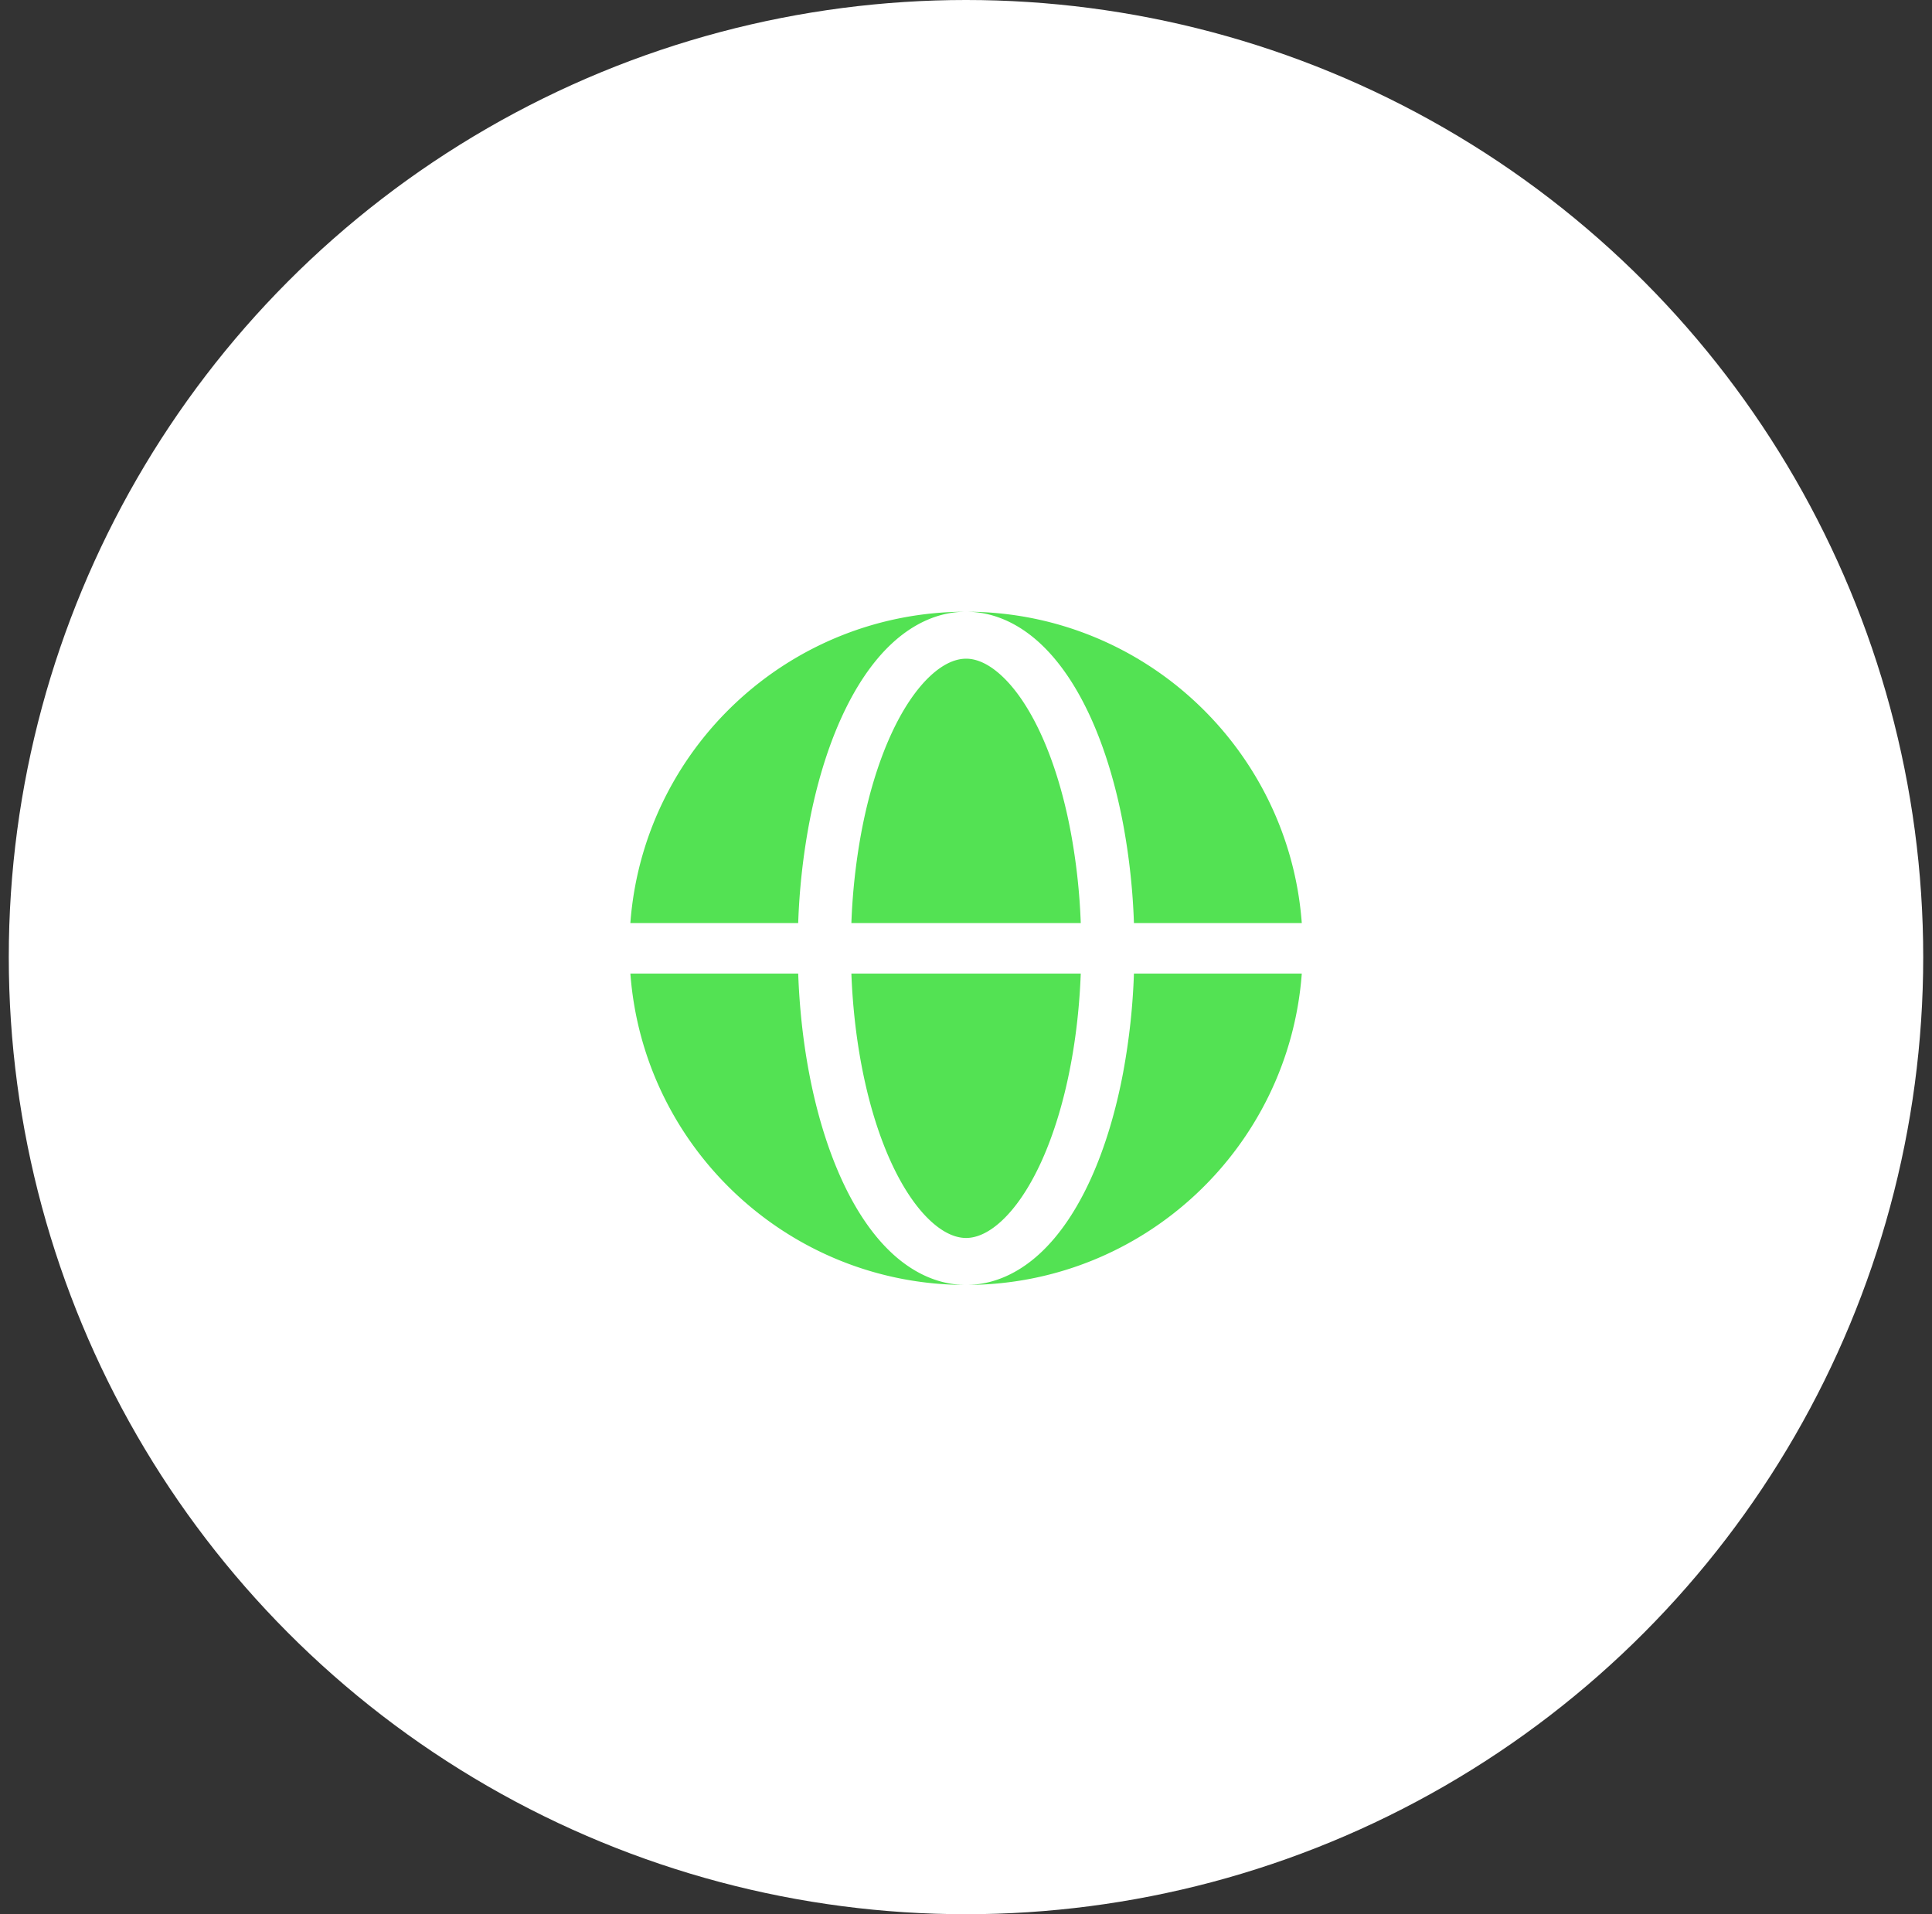
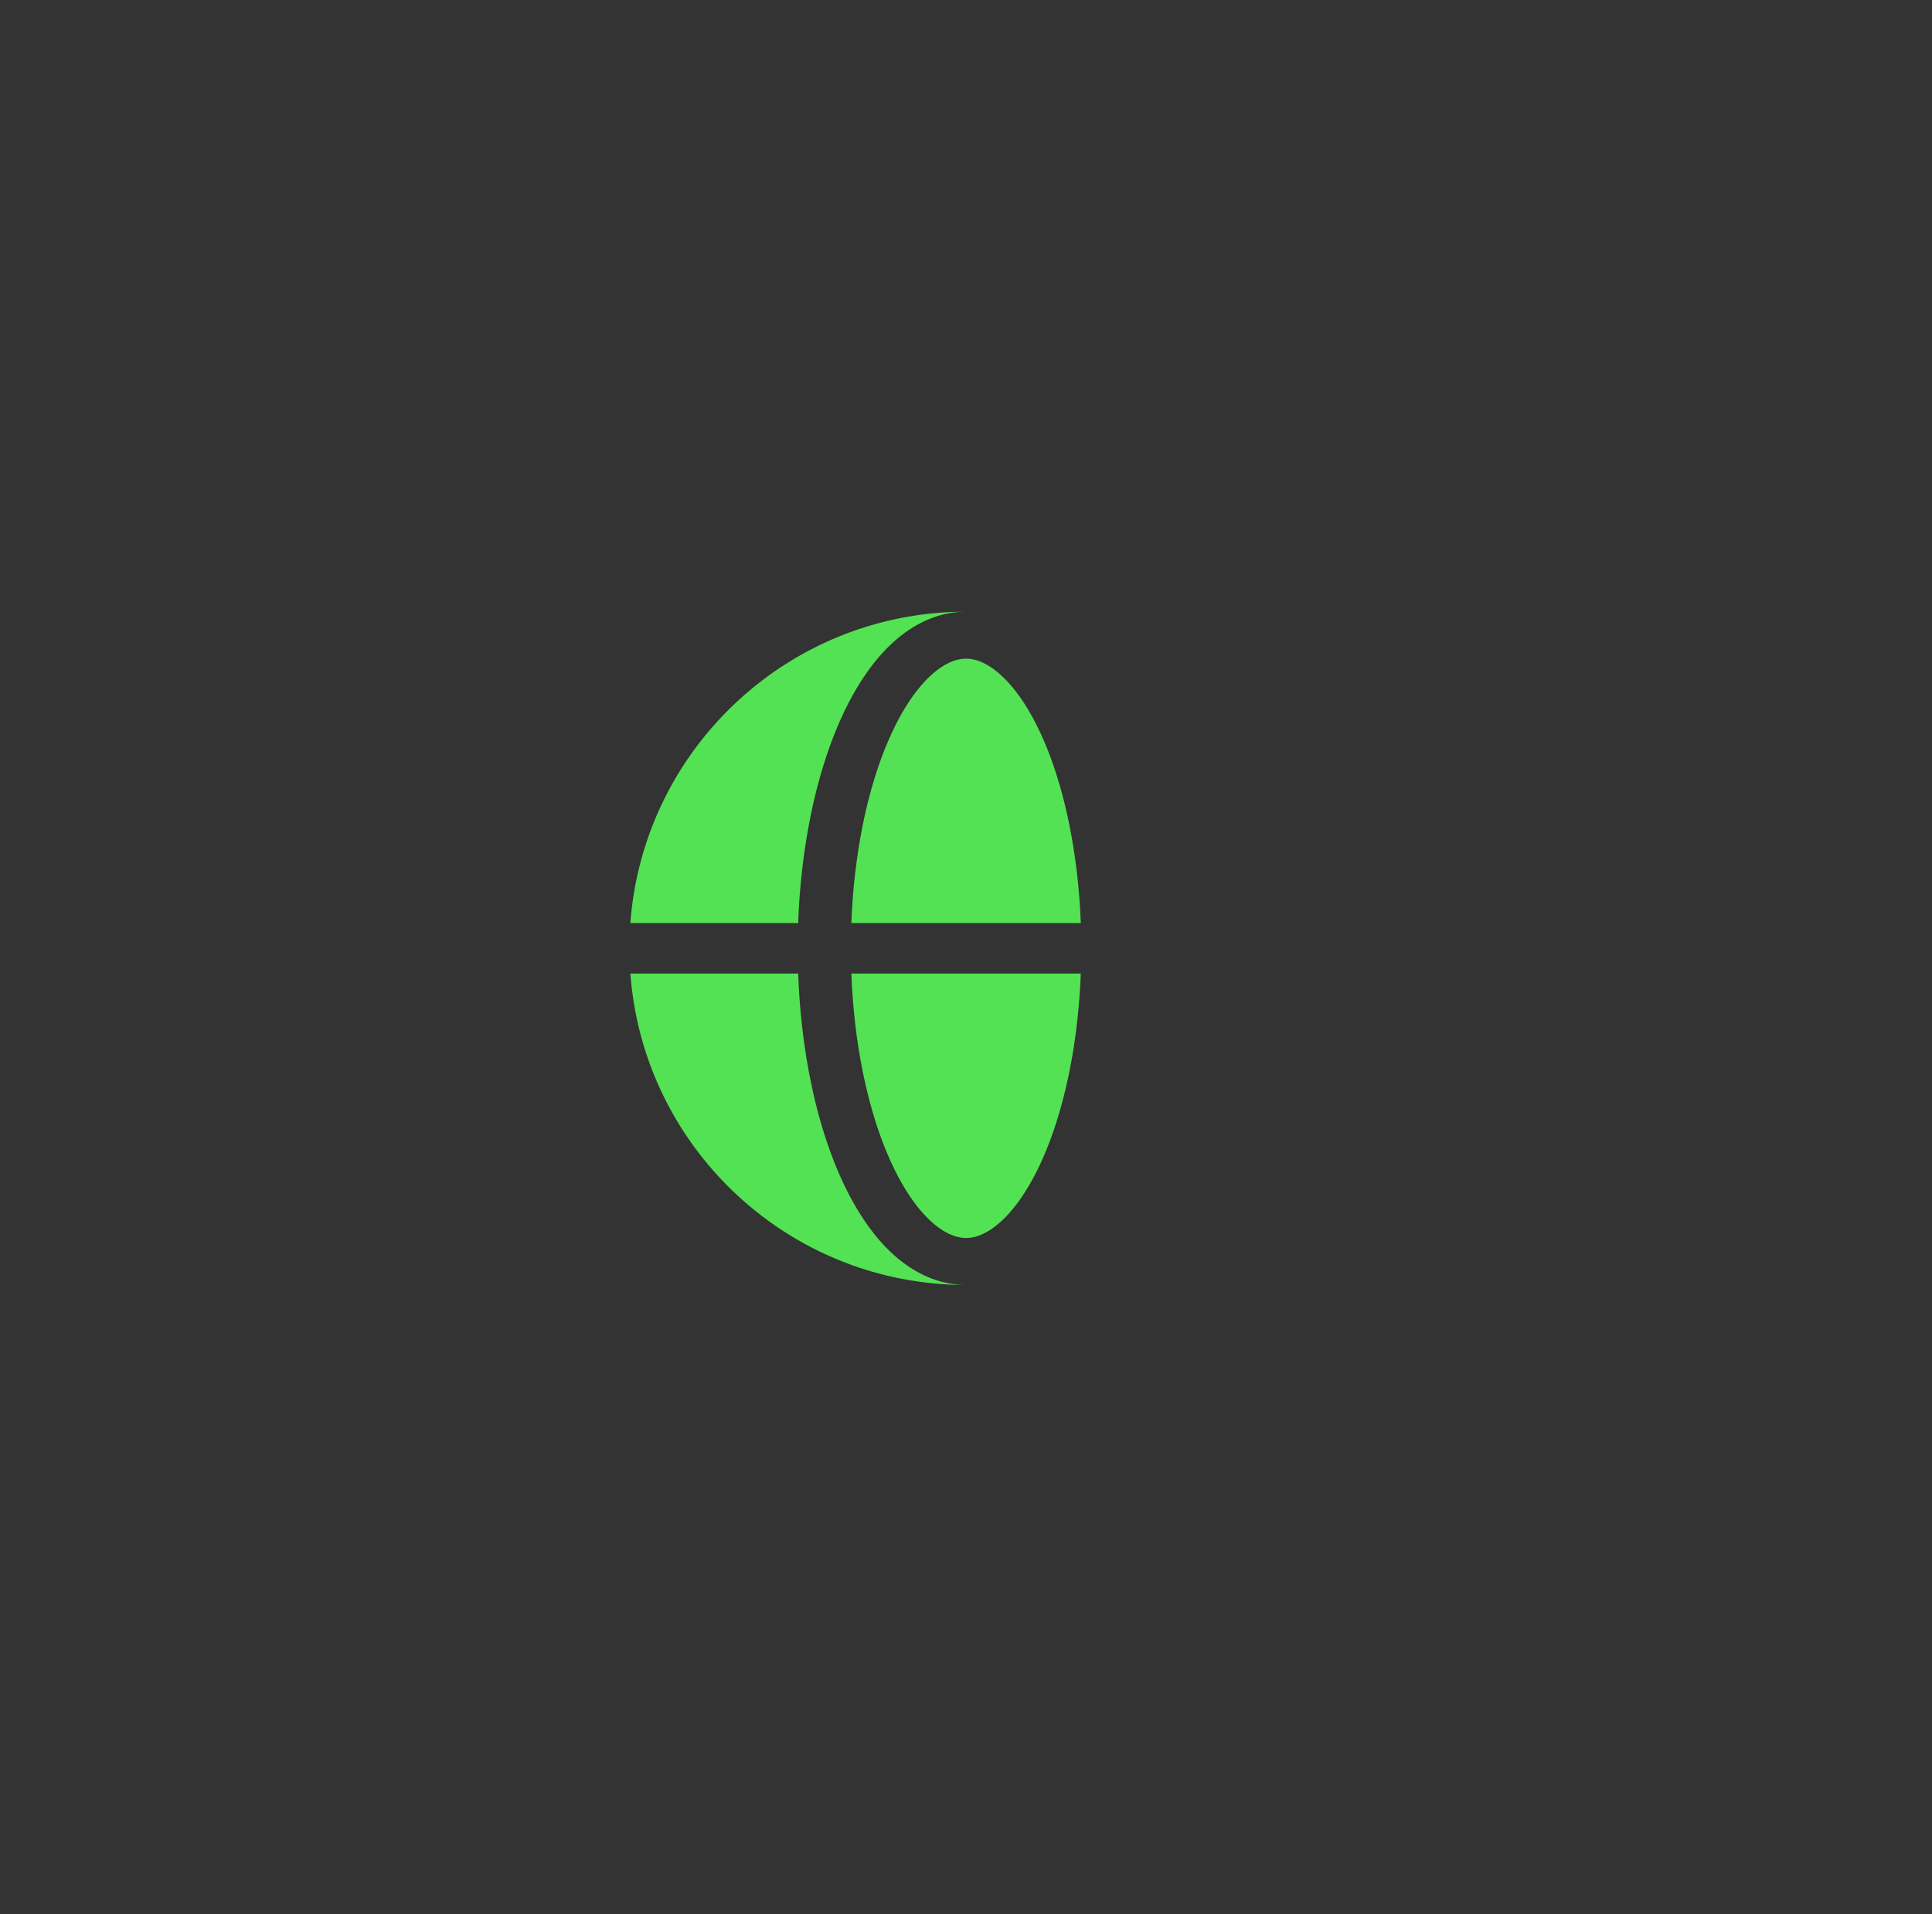
<svg xmlns="http://www.w3.org/2000/svg" width="110" height="109" fill="none">
  <rect width="100%" height="100%" fill="#333333" stroke="none" />
-   <circle cx="55" cy="54.5" r="54.5" fill="#fff" />
  <path fill="#53E253" fill-rule="evenodd" d="M35.89 52.562c.736-9.914 9.012-17.729 19.114-17.729-1.592 0-3.01.698-4.177 1.766-1.16 1.062-2.14 2.544-2.934 4.297-.798 1.763-1.418 3.825-1.837 6.062a37.86 37.86 0 0 0-.61 5.604h-9.555Zm0 2.875h9.556c.069 1.92.273 3.81.61 5.605.419 2.237 1.039 4.299 1.837 6.062.793 1.752 1.774 3.235 2.934 4.297 1.167 1.068 2.585 1.766 4.177 1.766-10.102 0-18.378-7.815-19.113-17.73Z" clip-rule="evenodd" />
  <path fill="#53E253" d="M55.004 37.508c-.527 0-1.208.224-2 .948-.797.73-1.596 1.874-2.301 3.433-.701 1.549-1.27 3.418-1.662 5.506a35.44 35.44 0 0 0-.567 5.167h13.06a35.44 35.44 0 0 0-.567-5.166c-.391-2.09-.96-3.958-1.661-5.507-.706-1.559-1.504-2.703-2.302-3.432-.792-.725-1.473-.95-2-.95Zm-5.963 23.096c.392 2.09.96 3.958 1.662 5.507.705 1.558 1.504 2.702 2.301 3.432.792.725 1.473.95 2 .95.527 0 1.208-.225 2-.95.798-.73 1.596-1.874 2.302-3.432.7-1.549 1.27-3.418 1.661-5.507.309-1.645.5-3.388.567-5.167h-13.06c.067 1.779.259 3.522.567 5.167Z" />
-   <path fill="#53E253" d="M55.004 34.833c1.593 0 3.01.698 4.177 1.766 1.16 1.062 2.141 2.544 2.935 4.297.797 1.763 1.417 3.825 1.837 6.062a37.86 37.86 0 0 1 .609 5.604h9.556c-.735-9.914-9.012-17.729-19.114-17.729Zm8.949 26.209c-.42 2.237-1.04 4.299-1.837 6.062-.794 1.752-1.774 3.235-2.935 4.297-1.166 1.068-2.584 1.766-4.177 1.766 10.102 0 18.379-7.815 19.114-17.73h-9.556a37.858 37.858 0 0 1-.61 5.605Z" />
</svg>